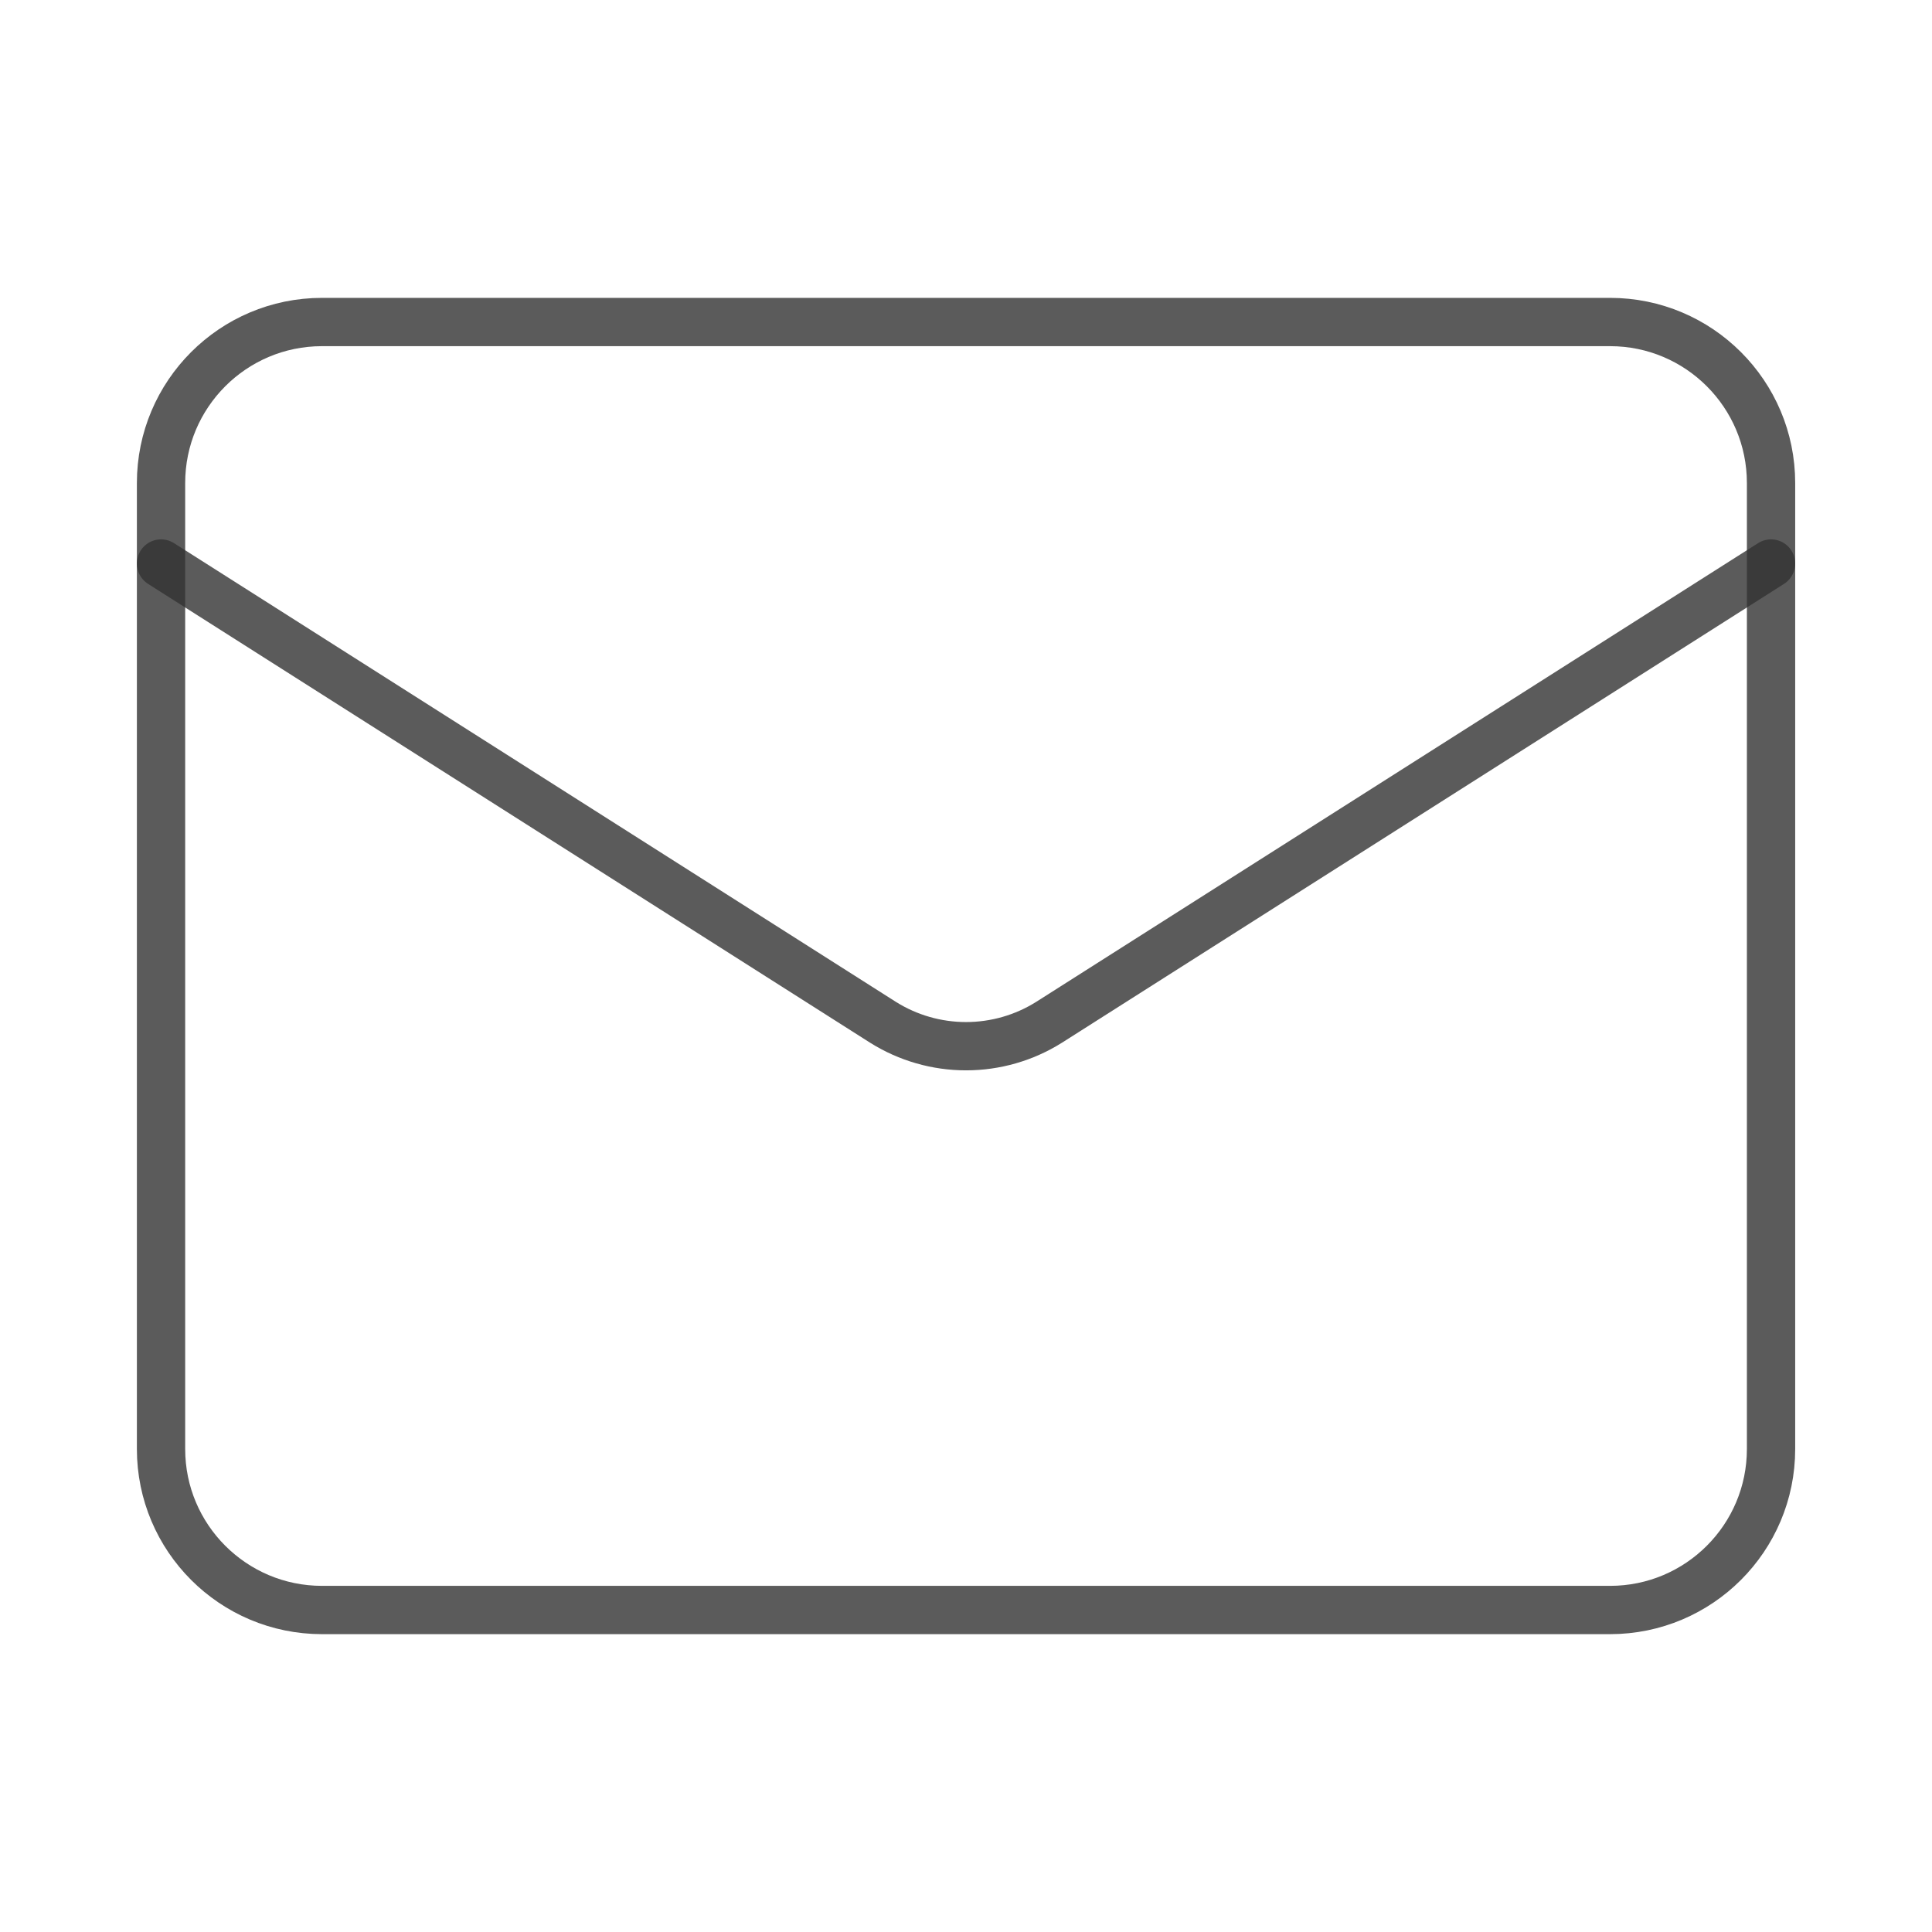
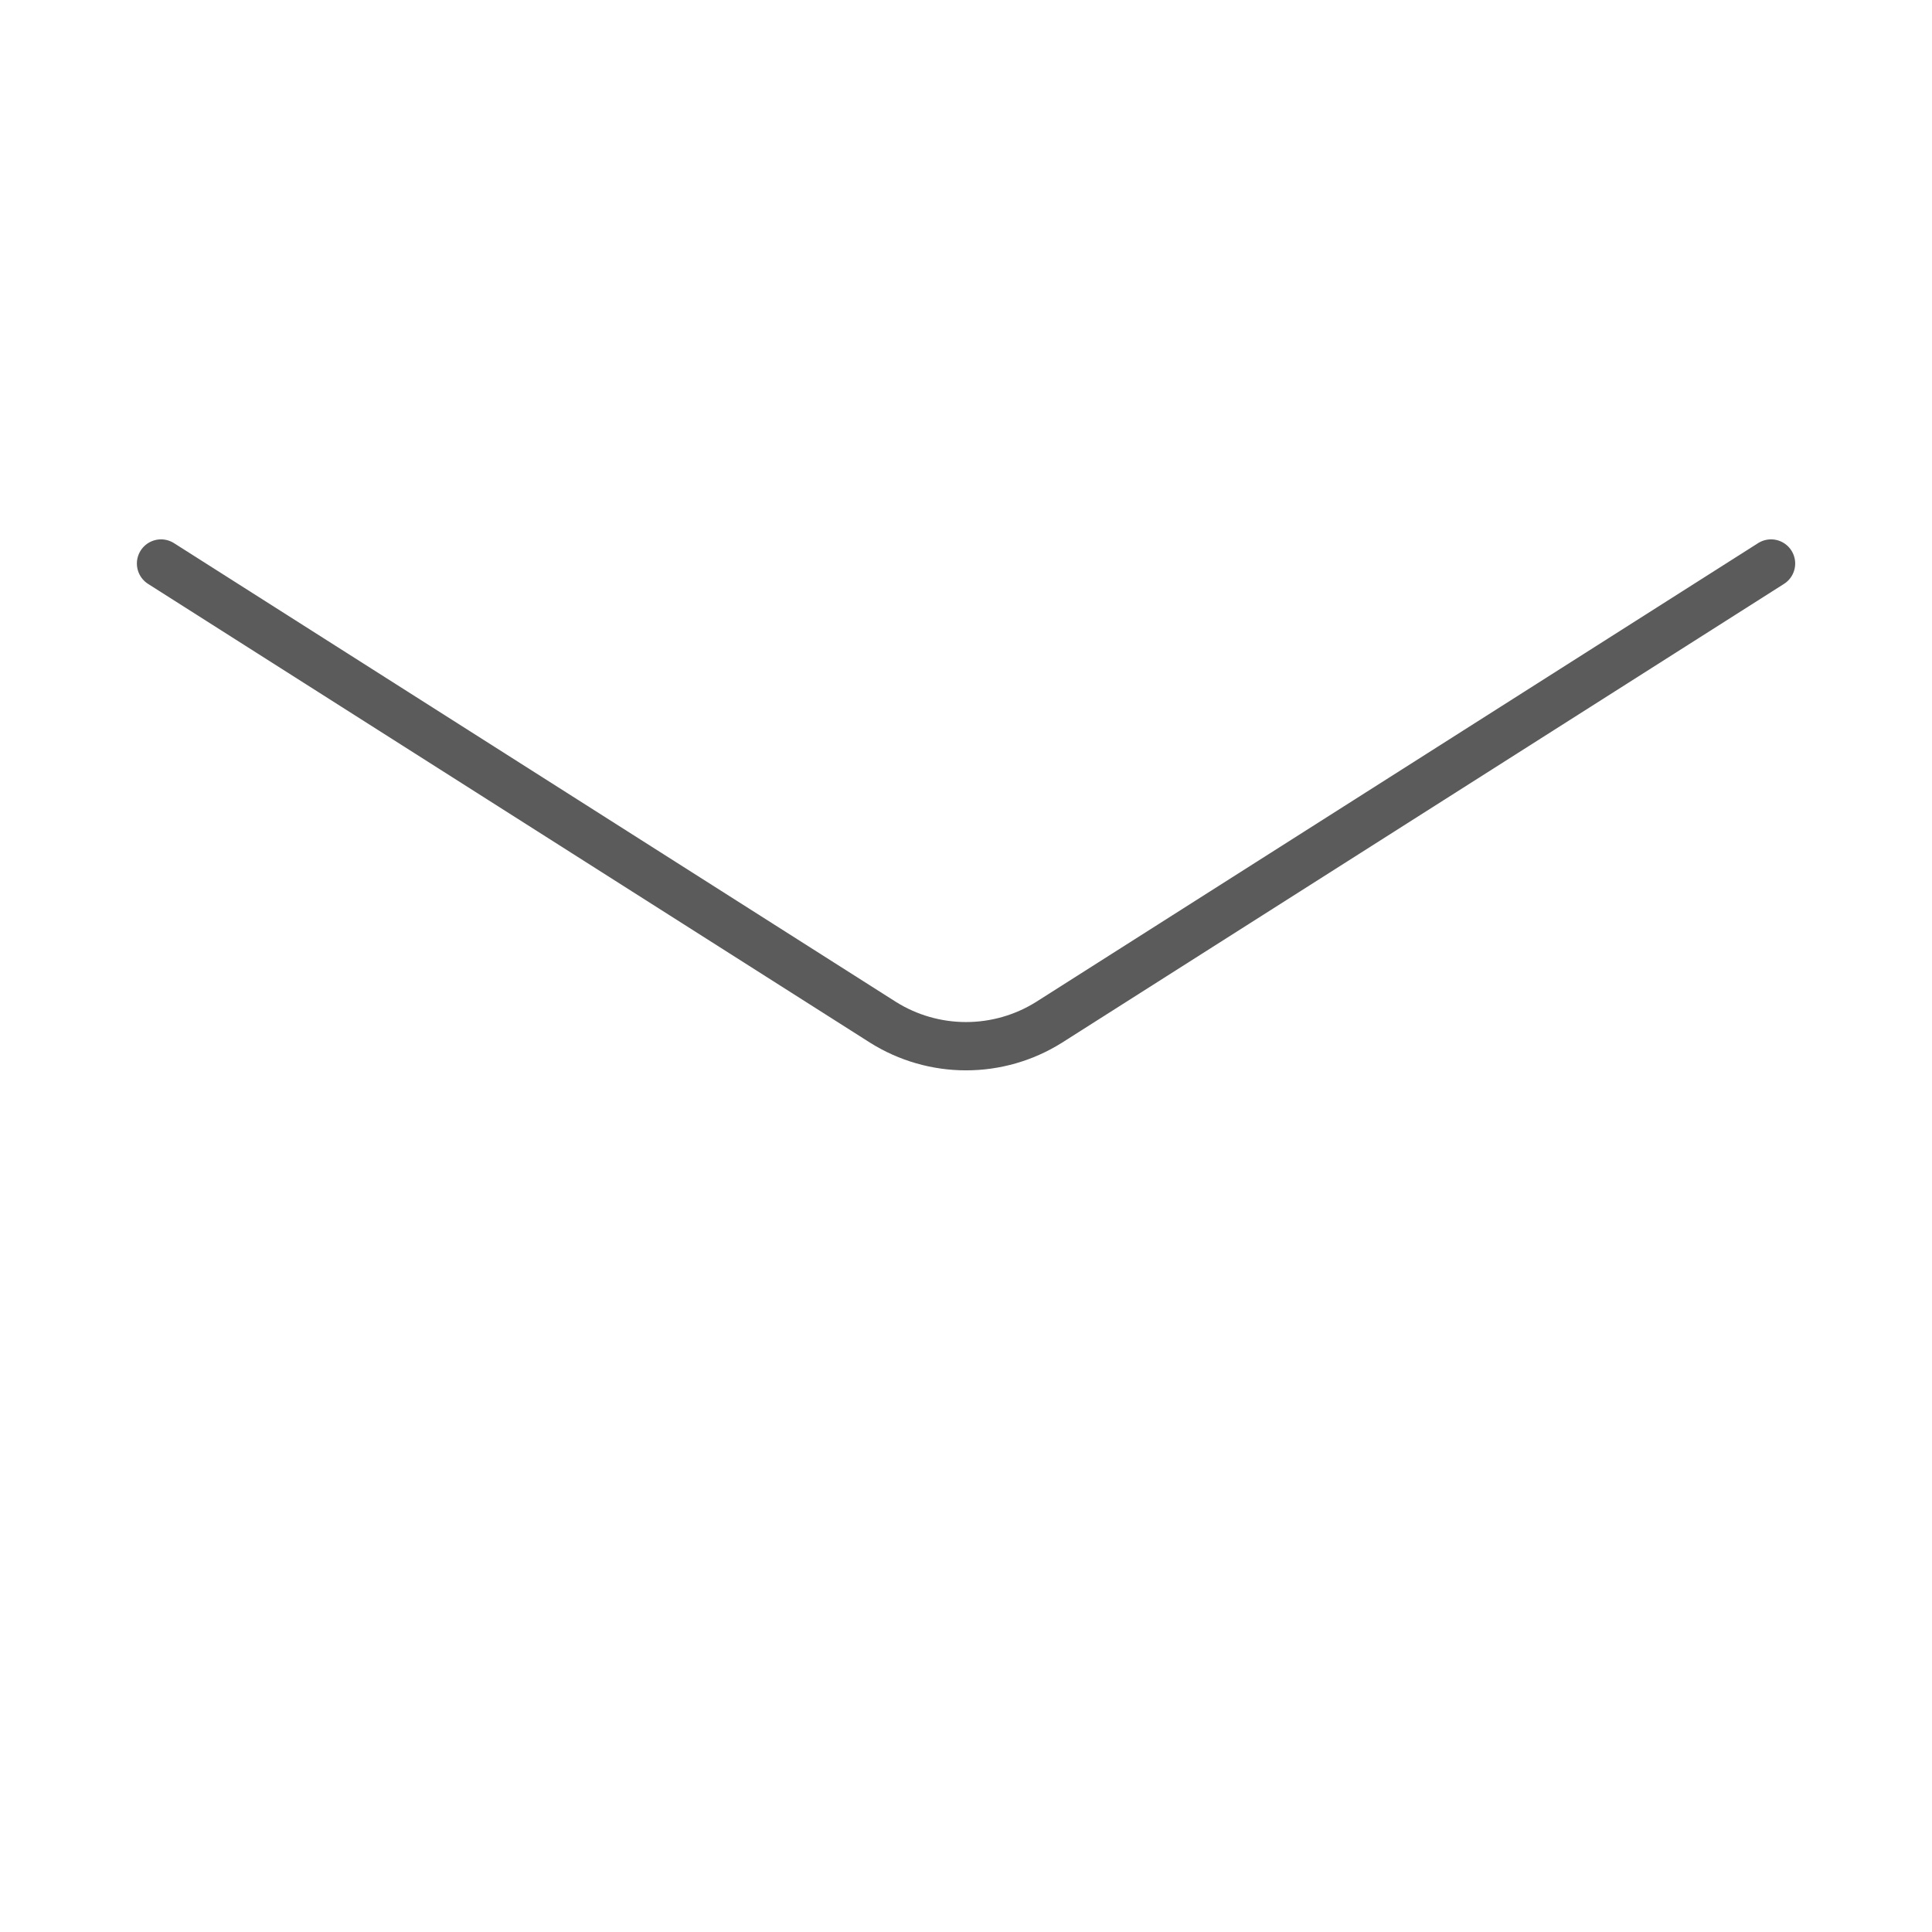
<svg xmlns="http://www.w3.org/2000/svg" width="80" height="80" viewBox="0 0 80 80" fill="none">
-   <path d="M66.668 13.334H13.335C9.653 13.334 6.668 16.319 6.668 20.001V60.001C6.668 63.682 9.653 66.667 13.335 66.667H66.668C70.35 66.667 73.335 63.682 73.335 60.001V20.001C73.335 16.319 70.35 13.334 66.668 13.334Z" stroke="#333333" stroke-opacity="0.8" stroke-width="2" stroke-linecap="round" stroke-linejoin="round" />
  <path d="M73.335 23.334L43.435 42.334C42.406 42.979 41.216 43.321 40.001 43.321C38.787 43.321 37.597 42.979 36.568 42.334L6.668 23.334" stroke="#333333" stroke-opacity="0.8" stroke-width="2" stroke-linecap="round" stroke-linejoin="round" />
</svg>